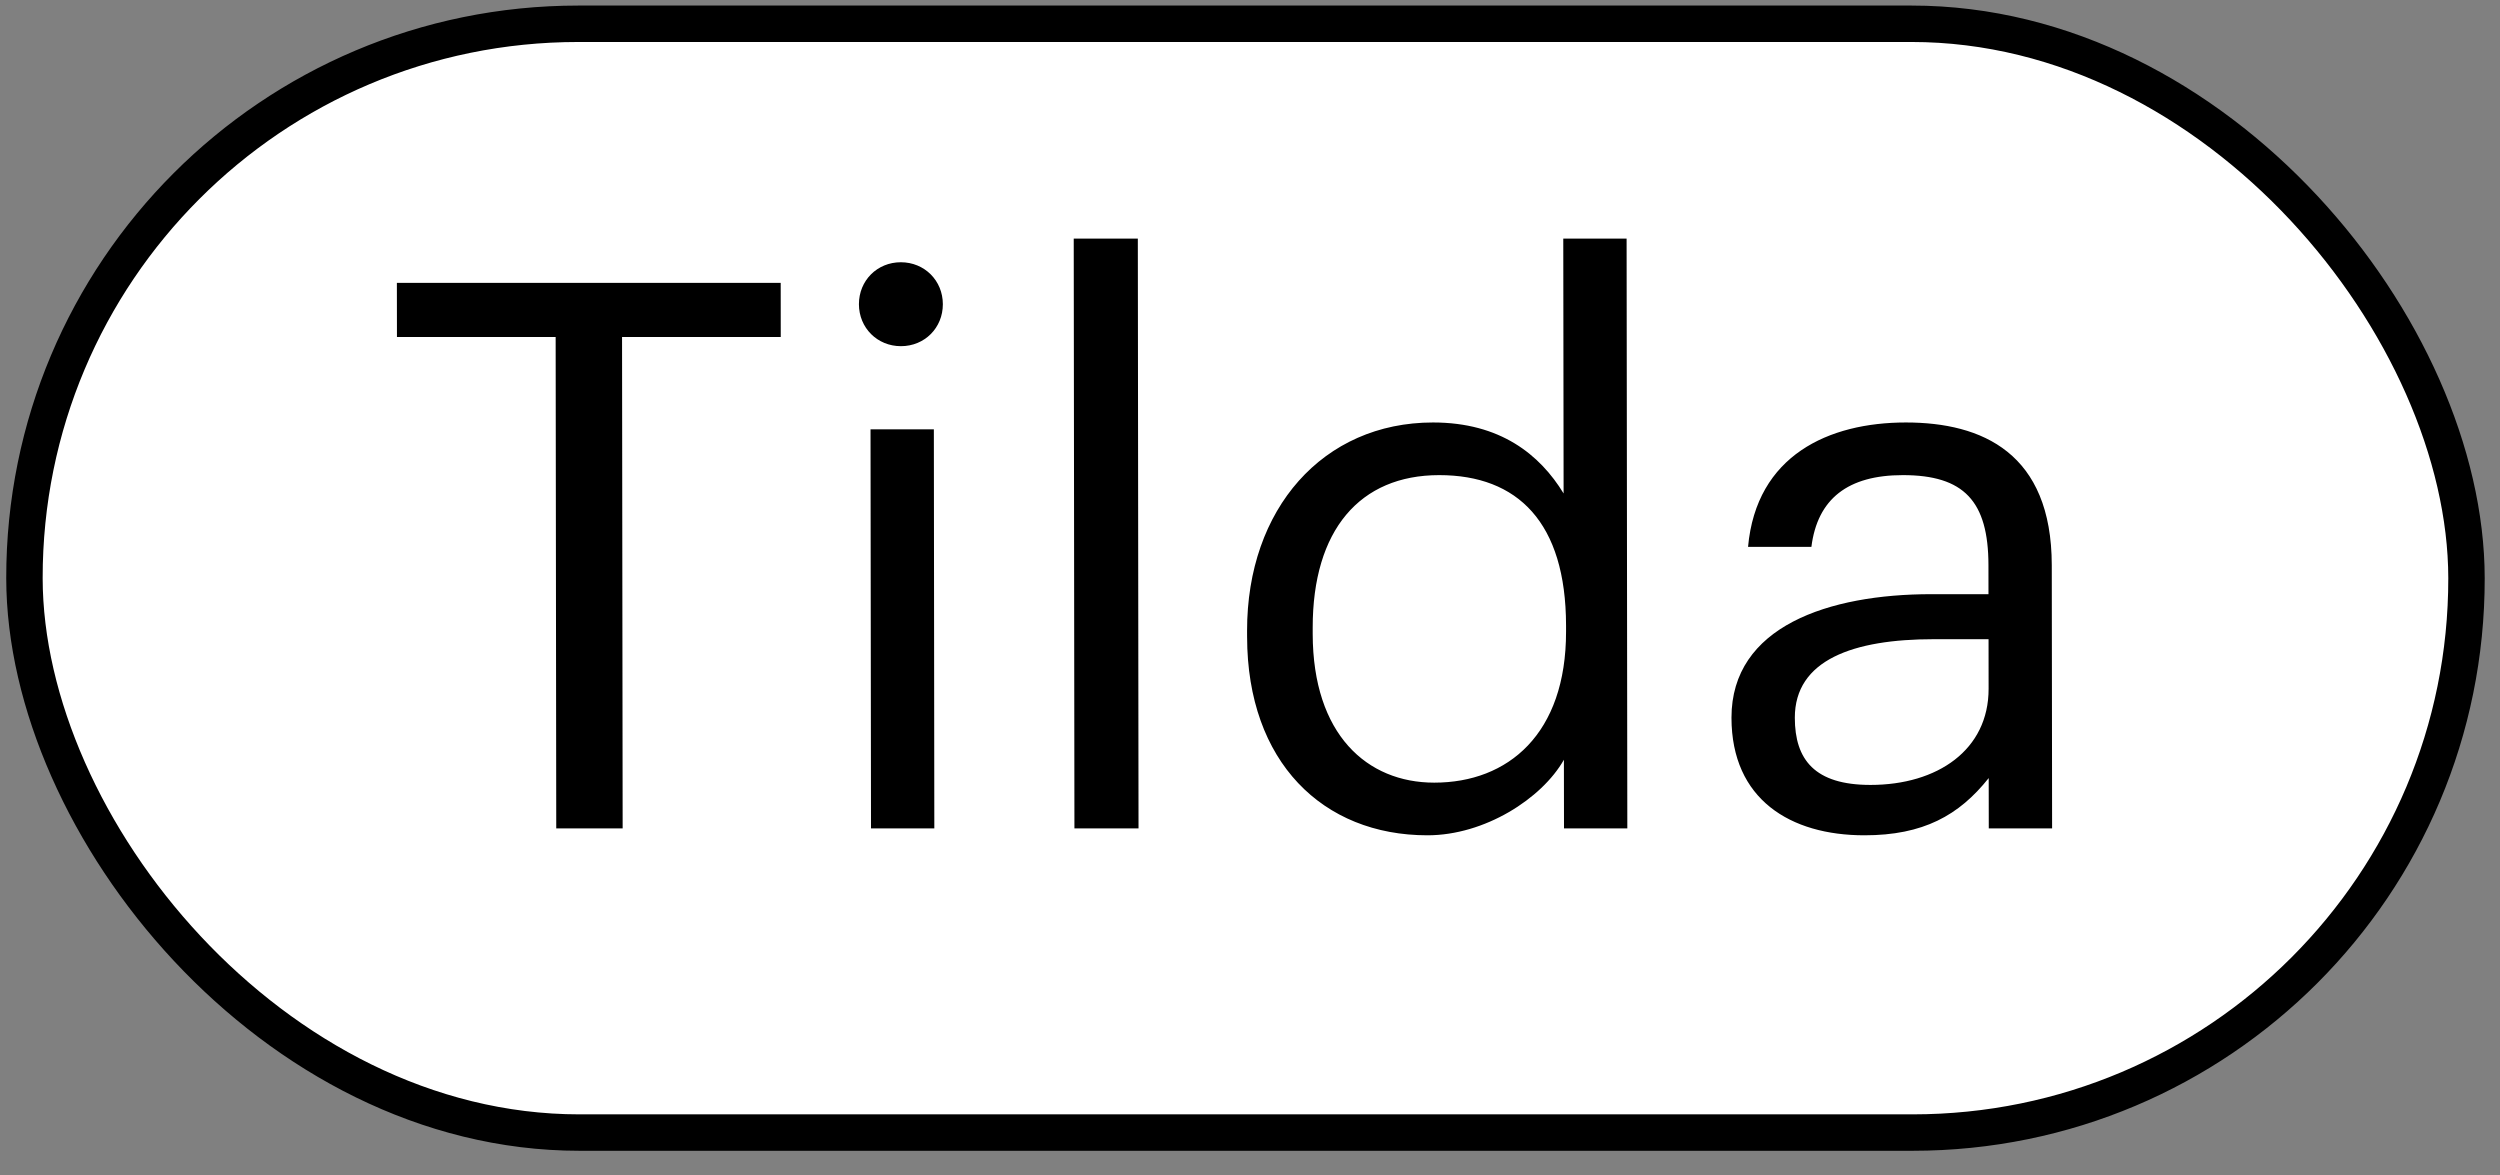
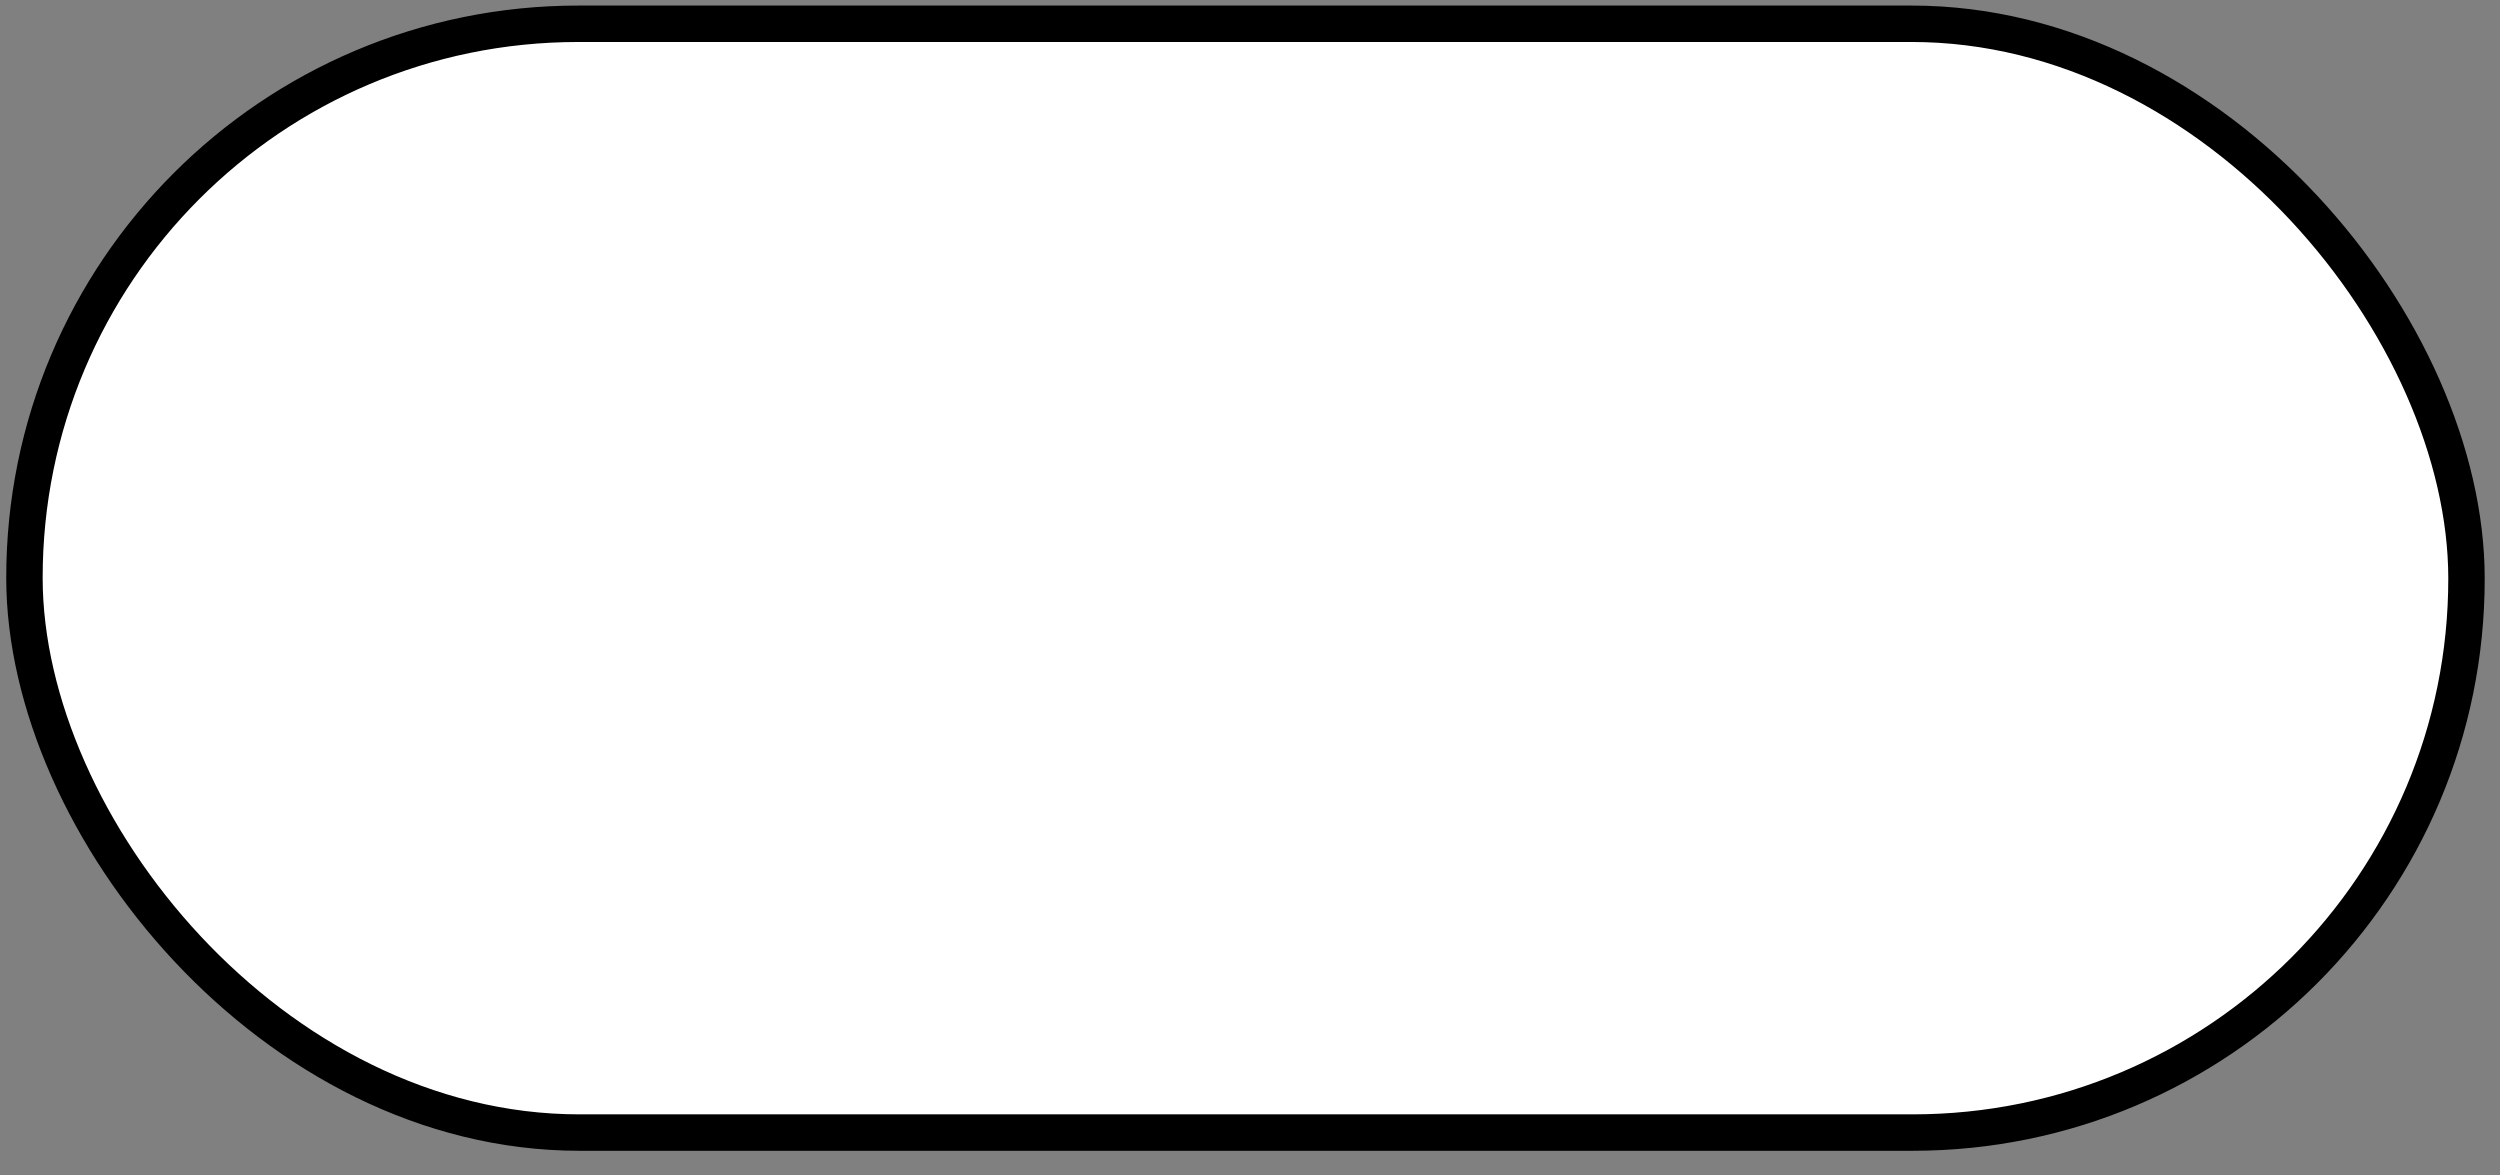
<svg xmlns="http://www.w3.org/2000/svg" width="100" height="47" viewBox="0 0 100 47" fill="none">
  <rect x="0" y="0" width="100" height="47" fill="#808080" stroke="none" />
  <rect x="0.729" y="0.728" width="97.682" height="44.352" rx="22.176" transform="matrix(1 0 0.001 1 0.226 0.223)" fill="white" />
-   <path d="M22.226 13.481L15.878 13.481L15.875 11.314L31.228 11.314L31.23 13.481L24.882 13.481L24.906 33.137L22.25 33.137L22.226 13.481ZM34.821 17.174L37.354 17.174L37.373 33.137L34.84 33.137L34.821 17.174ZM36.038 13.847C35.091 13.847 34.358 13.115 34.357 12.168C34.356 11.222 35.087 10.49 36.033 10.49C36.98 10.49 37.713 11.222 37.714 12.168C37.715 13.115 36.984 13.847 36.038 13.847ZM42.949 9.543L45.513 9.543L45.541 33.137L42.977 33.137L42.949 9.543ZM57.097 33.412C52.915 33.412 49.89 30.482 49.884 25.476L49.883 25.232C49.877 20.348 52.925 16.899 57.321 16.899C60.007 16.899 61.595 18.181 62.544 19.738L62.531 9.543L65.064 9.543L65.093 33.137L62.56 33.137L62.556 30.39C61.673 31.947 59.386 33.412 57.097 33.412ZM57.369 31.306C60.33 31.306 62.647 29.352 62.642 25.262L62.642 25.018C62.636 20.898 60.711 19.005 57.568 19.005C54.393 19.005 52.504 21.203 52.508 25.11L52.508 25.354C52.514 29.383 54.683 31.306 57.369 31.306ZM74.576 33.412C71.615 33.412 69.263 31.977 69.259 28.712C69.255 25.049 73.16 23.767 77.25 23.767L79.539 23.767L79.538 22.607C79.535 20.043 78.557 19.005 76.115 19.005C73.917 19.005 72.698 19.952 72.456 21.875L69.922 21.875C70.254 18.212 73.152 16.899 76.235 16.899C79.287 16.899 82.066 18.12 82.071 22.607L82.084 33.137L79.551 33.137L79.548 31.123C78.36 32.618 76.926 33.412 74.576 33.412ZM74.818 31.397C77.504 31.397 79.547 29.993 79.544 27.552L79.542 25.568L77.344 25.568C74.139 25.568 71.79 26.392 71.793 28.712C71.795 30.39 72.59 31.397 74.818 31.397Z" fill="black" />
  <rect x="0.729" y="0.728" width="97.682" height="44.352" rx="22.176" transform="matrix(1 0 0.001 1 0.226 0.223)" stroke="black" stroke-width="1.457" />
</svg>